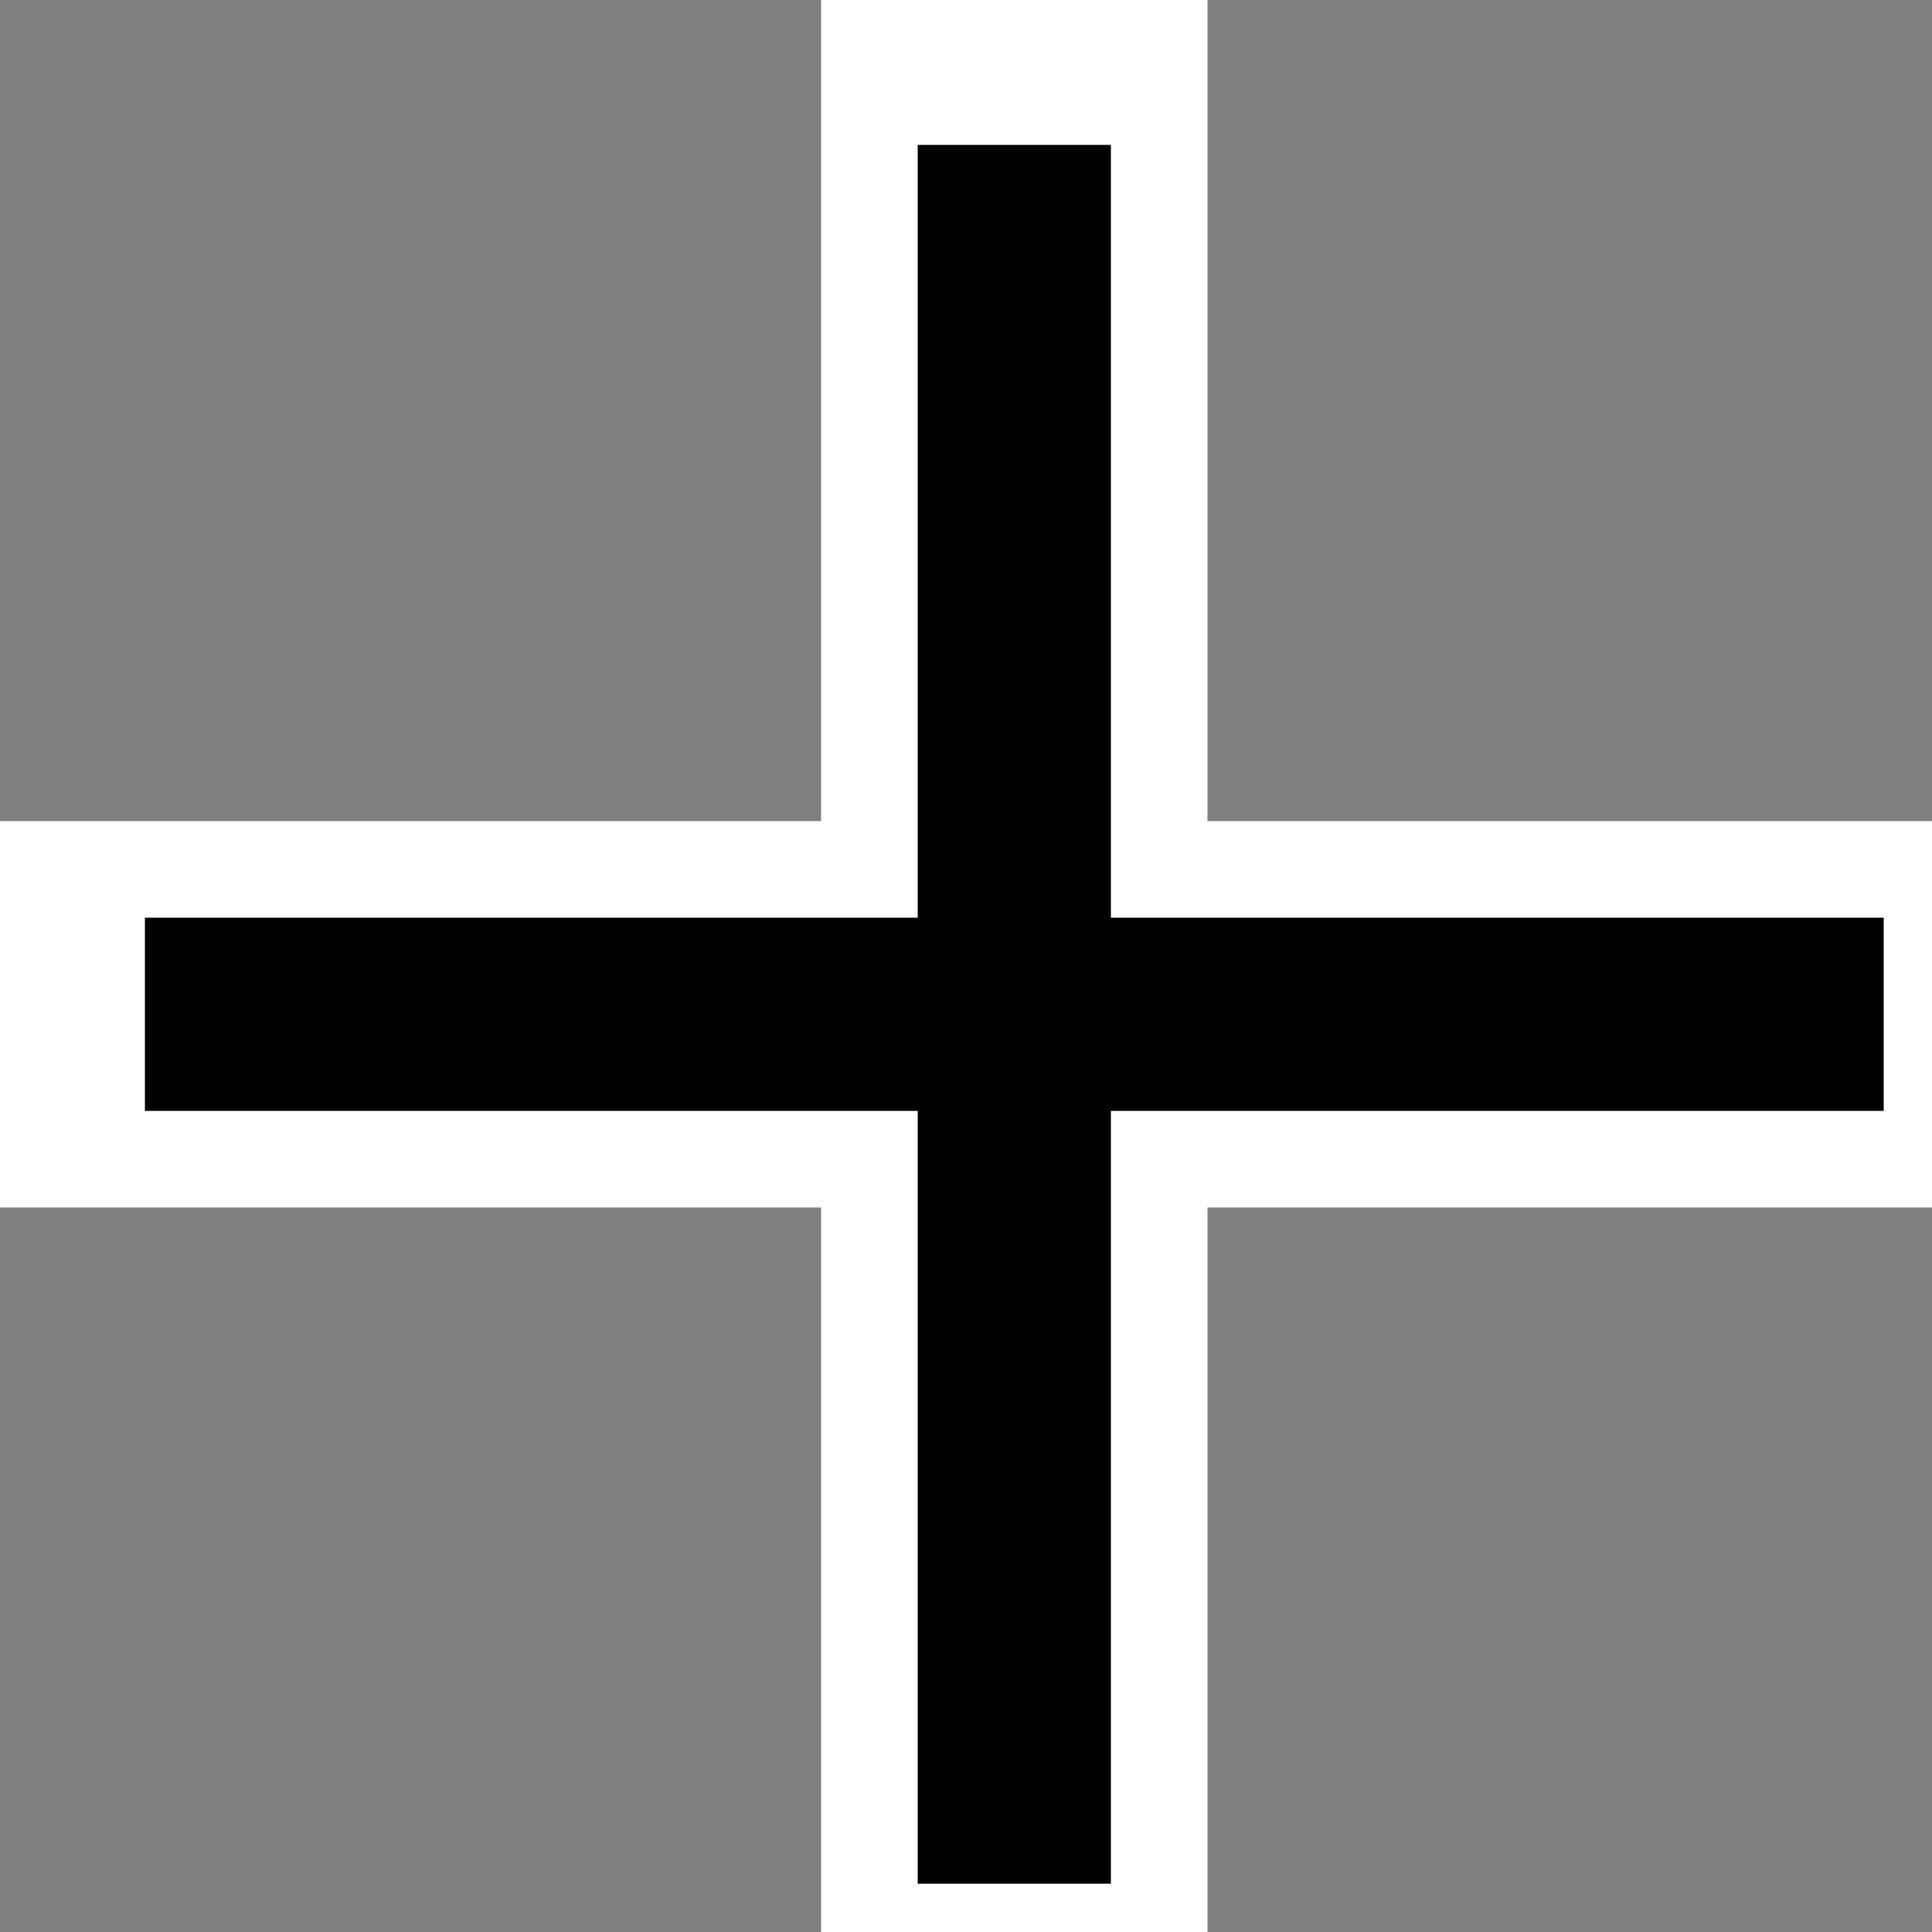
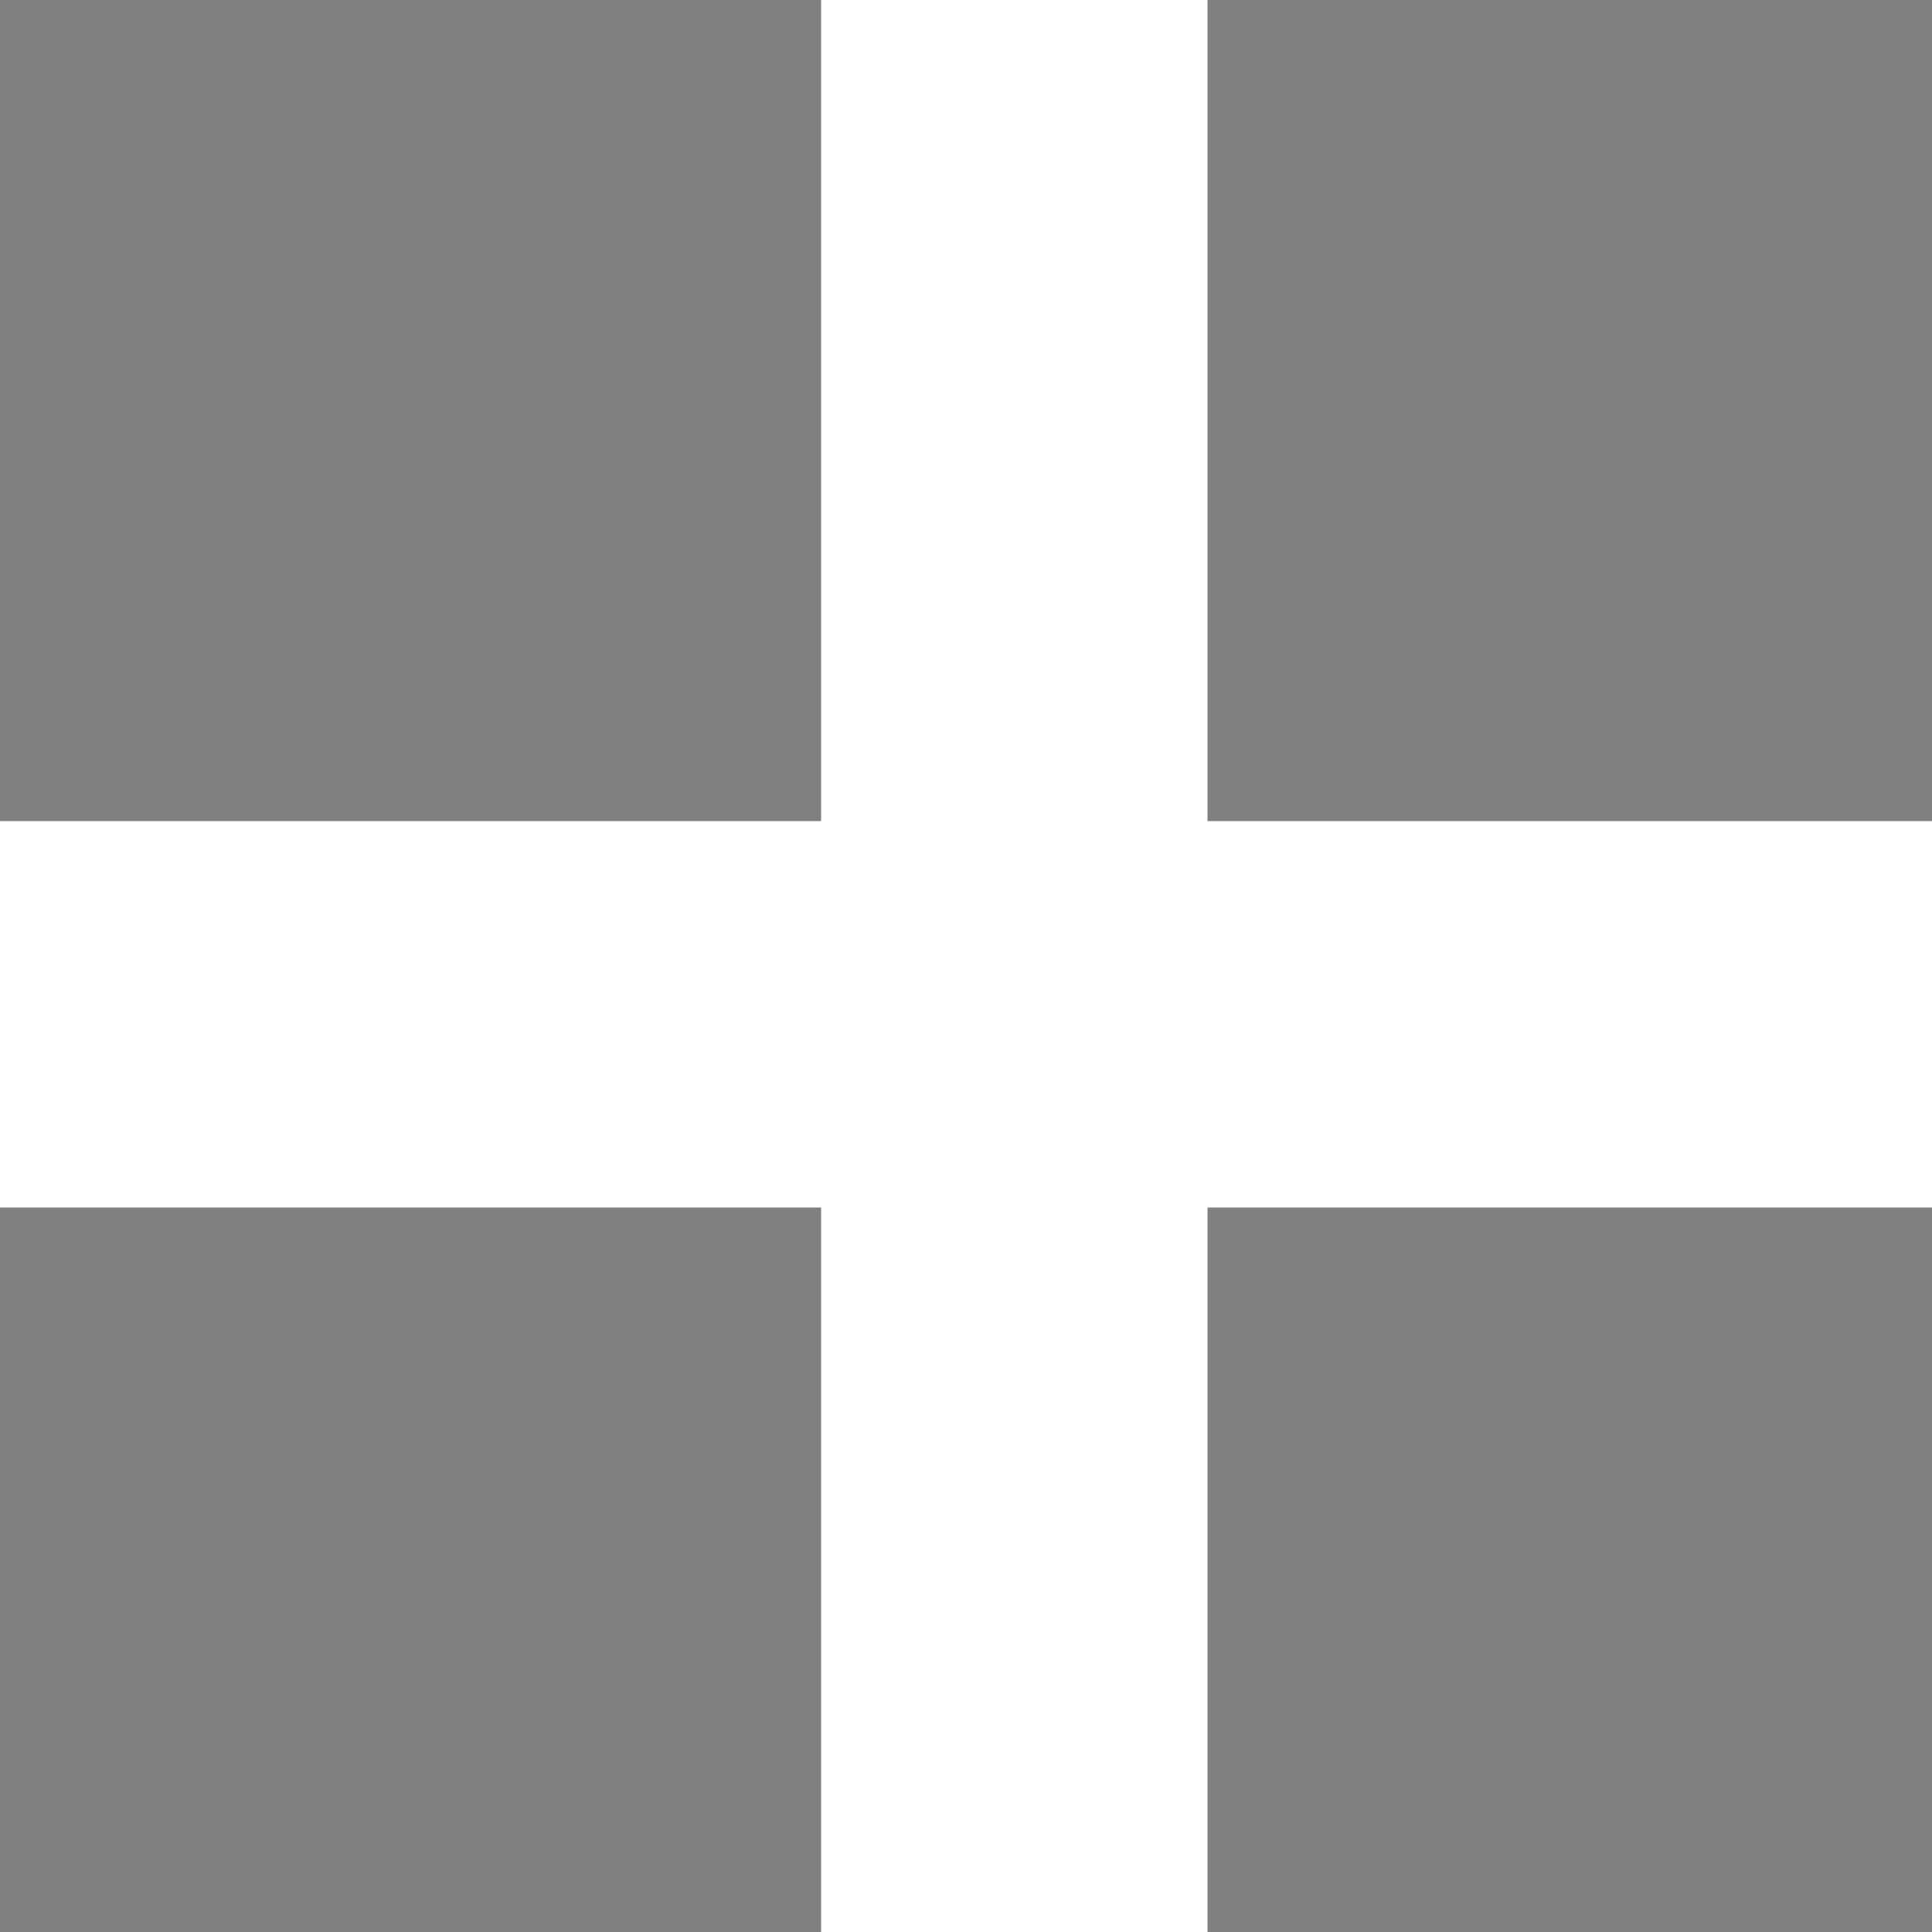
<svg xmlns="http://www.w3.org/2000/svg" version="1.1" x="0" y="0" width="20" height="20">
  <rect width="100%" height="100%" fill="#808080" stroke="none" />
  <style>
   /*  */
      .outline, inline {
        fill-opacity: 0;
        stroke-linecap: square;
      }
      .outline {
        stroke: #FFFFFF;
        stroke-width: 4px;
      }
      .inline {
        stroke: #000000;
        stroke-width: 2px;
      }
      /*  */
  </style>
  <g id="fadeCross">
    <path d="M0.5,10.5 L20.5,10.5" class="outline" id="horizontalOutline" />
    <path d="M10.5,20.5 L10.5,0.5" class="outline" id="verticalOutline" />
-     <path d="M10.5,19.5 L10.5,1.5" class="inline" id="verticalInline" />
-     <path d="M1.5,10.5 L19.5,10.5" class="inline" id="horizontalInline" />
  </g>
</svg>